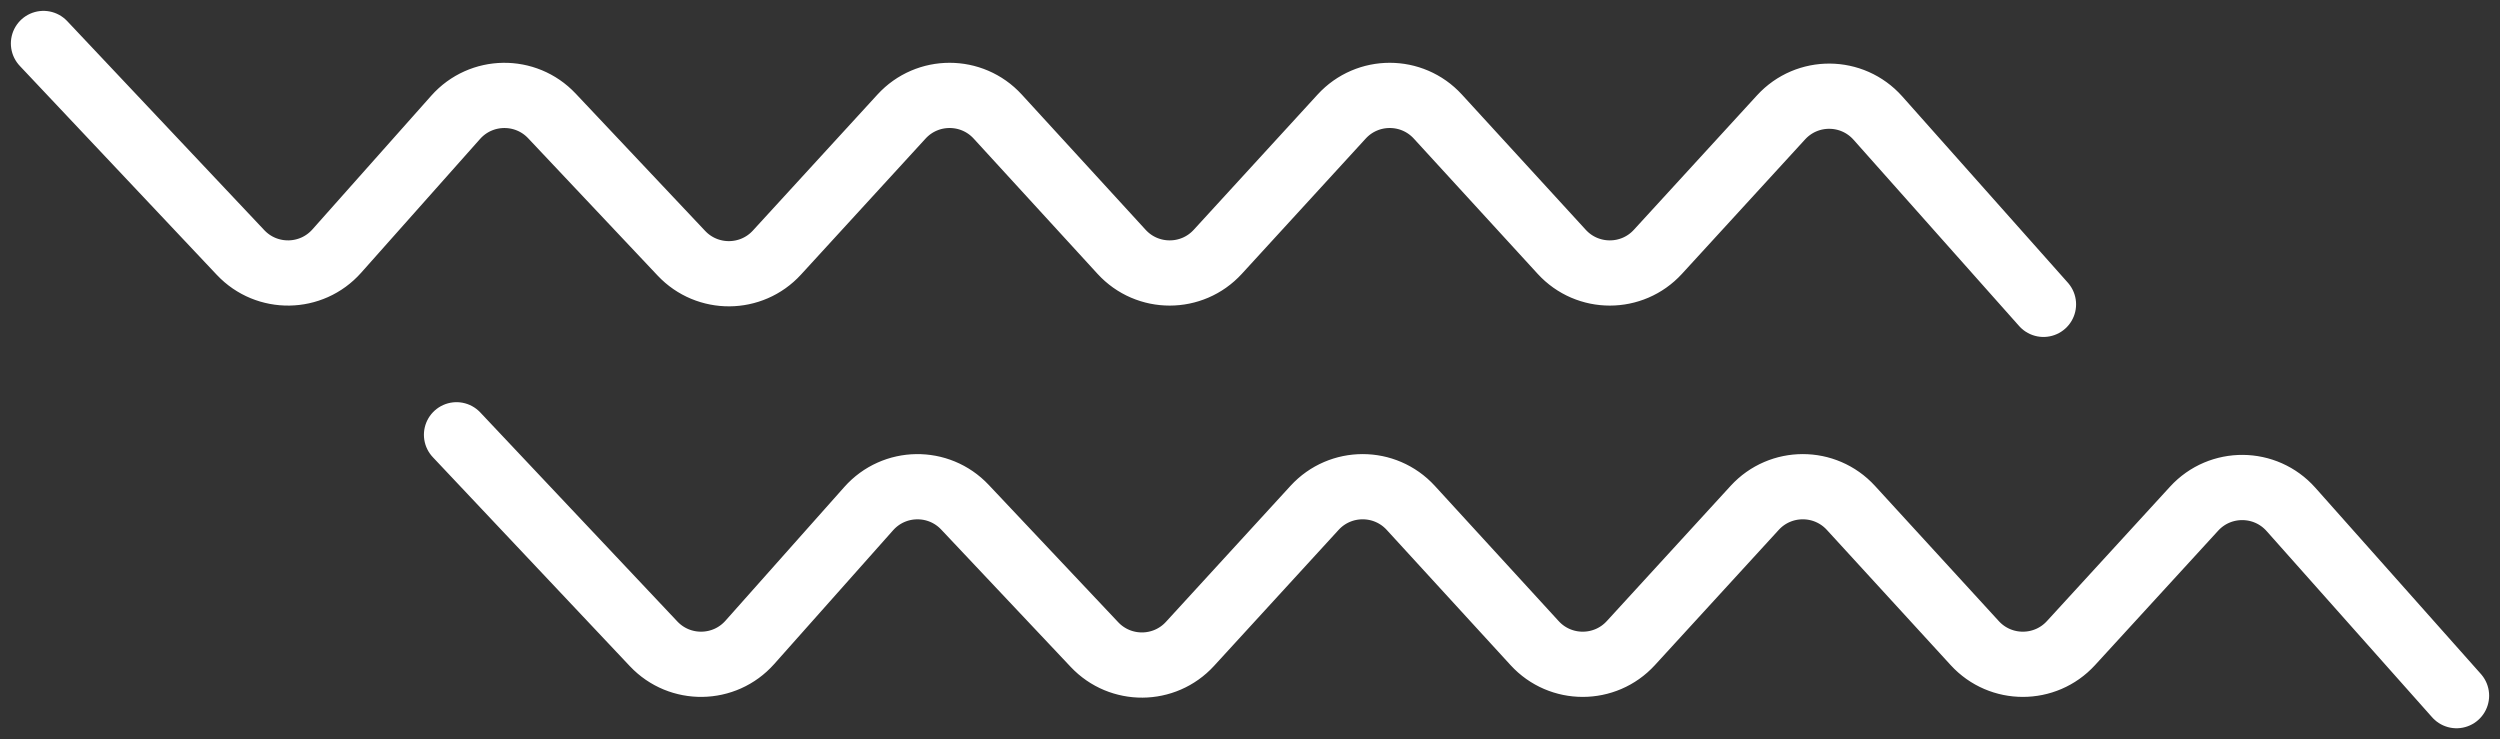
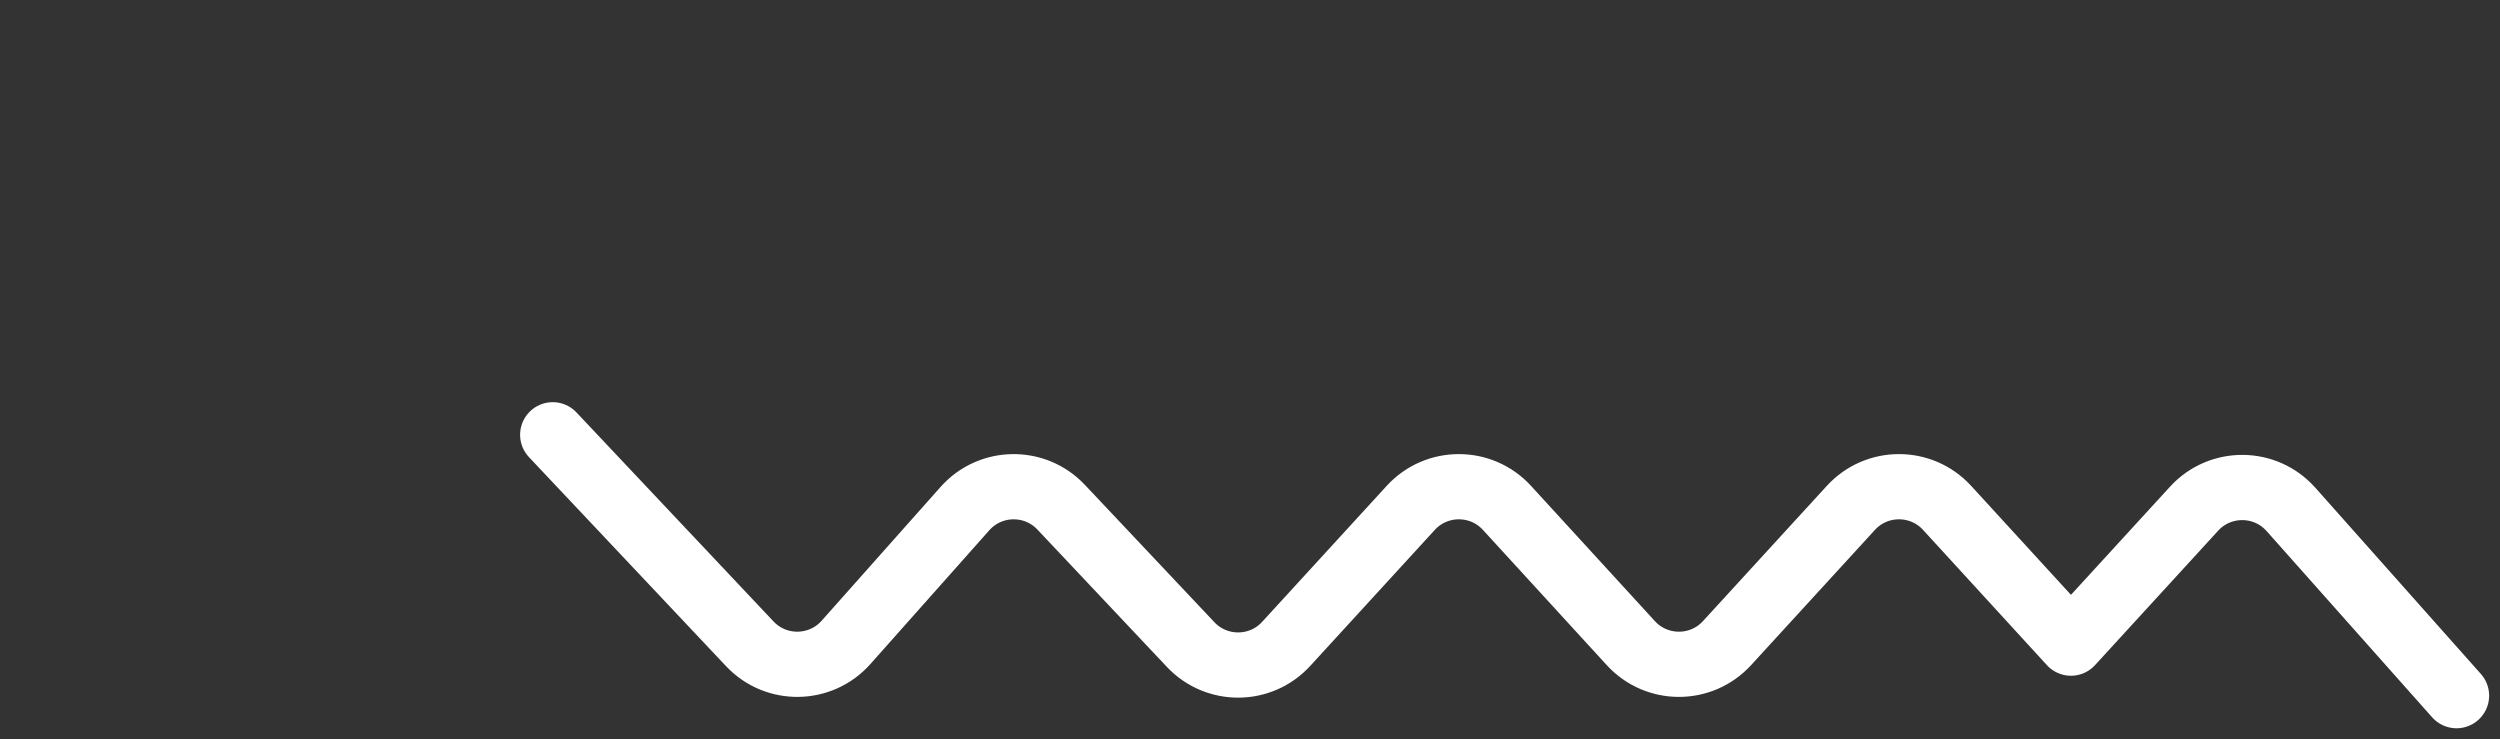
<svg xmlns="http://www.w3.org/2000/svg" fill="none" height="34" viewBox="0 0 115 34" width="115">
  <rect x="0" y="0" width="115" height="34" fill="#333333" stroke="none" />
  <g stroke="#fff" stroke-linecap="round" stroke-linejoin="round" stroke-width="3">
-     <path d="m94 14-7.616-8.568c-1.182-1.329-3.253-1.345-4.455-.033l-5.665 6.185c-1.189 1.298-3.236 1.298-4.425 0l-5.698-6.222c-1.189-1.298-3.236-1.298-4.425 0l-5.698 6.222c-1.189 1.298-3.236 1.298-4.425 0l-5.698-6.222c-1.189-1.298-3.236-1.298-4.425 0l-5.73 6.256c-1.177 1.286-3.199 1.3-4.395.032l-5.958-6.319c-1.208-1.281-3.255-1.251-4.425.065l-5.471 6.155c-1.17 1.316-3.217 1.346-4.425.065l-9.066-9.616" />
-     <path d="m113 32-7.616-8.568c-1.182-1.329-3.254-1.345-4.455-.033l-5.665 6.185c-1.189 1.298-3.236 1.298-4.425 0l-5.698-6.222c-1.189-1.298-3.236-1.298-4.425 0l-5.698 6.222c-1.189 1.298-3.236 1.298-4.425 0l-5.698-6.222c-1.189-1.298-3.236-1.298-4.425 0l-5.73 6.256c-1.177 1.286-3.199 1.3-4.395.032l-5.958-6.319c-1.208-1.281-3.255-1.251-4.425.065l-5.471 6.155c-1.17 1.316-3.217 1.346-4.425.065l-9.066-9.616" />
+     <path d="m113 32-7.616-8.568c-1.182-1.329-3.254-1.345-4.455-.033l-5.665 6.185l-5.698-6.222c-1.189-1.298-3.236-1.298-4.425 0l-5.698 6.222c-1.189 1.298-3.236 1.298-4.425 0l-5.698-6.222c-1.189-1.298-3.236-1.298-4.425 0l-5.73 6.256c-1.177 1.286-3.199 1.3-4.395.032l-5.958-6.319c-1.208-1.281-3.255-1.251-4.425.065l-5.471 6.155c-1.17 1.316-3.217 1.346-4.425.065l-9.066-9.616" />
  </g>
</svg>